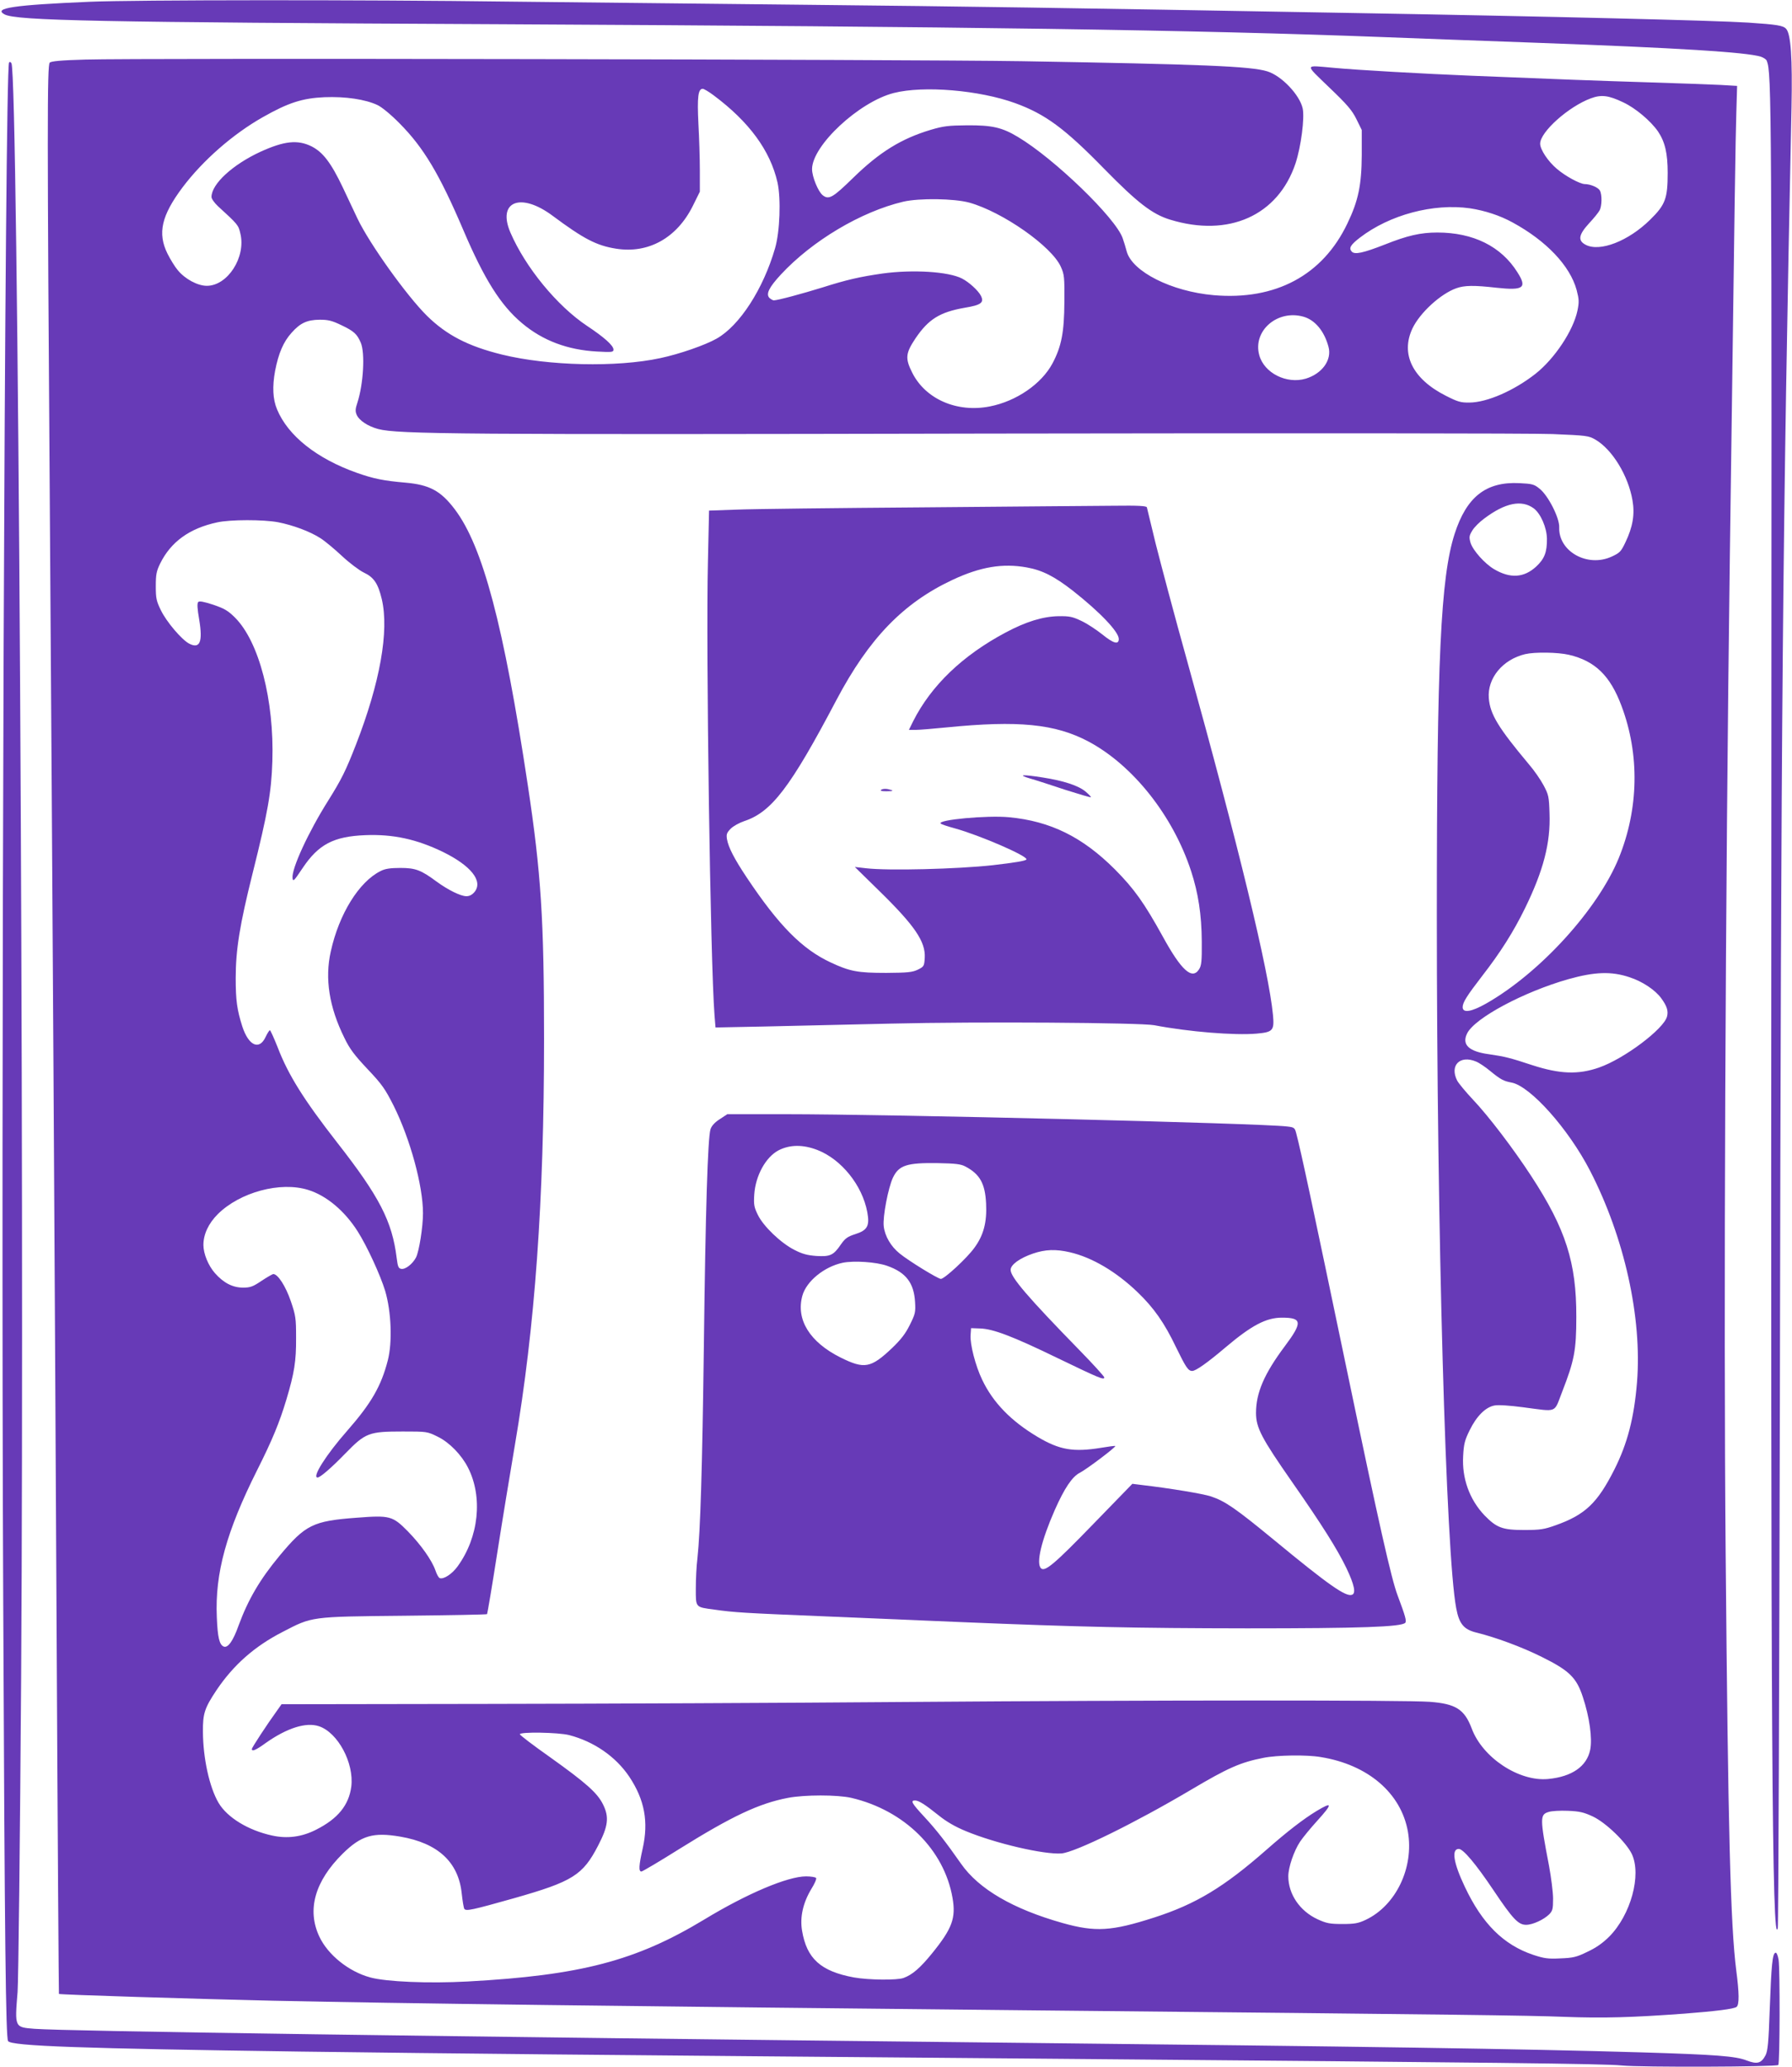
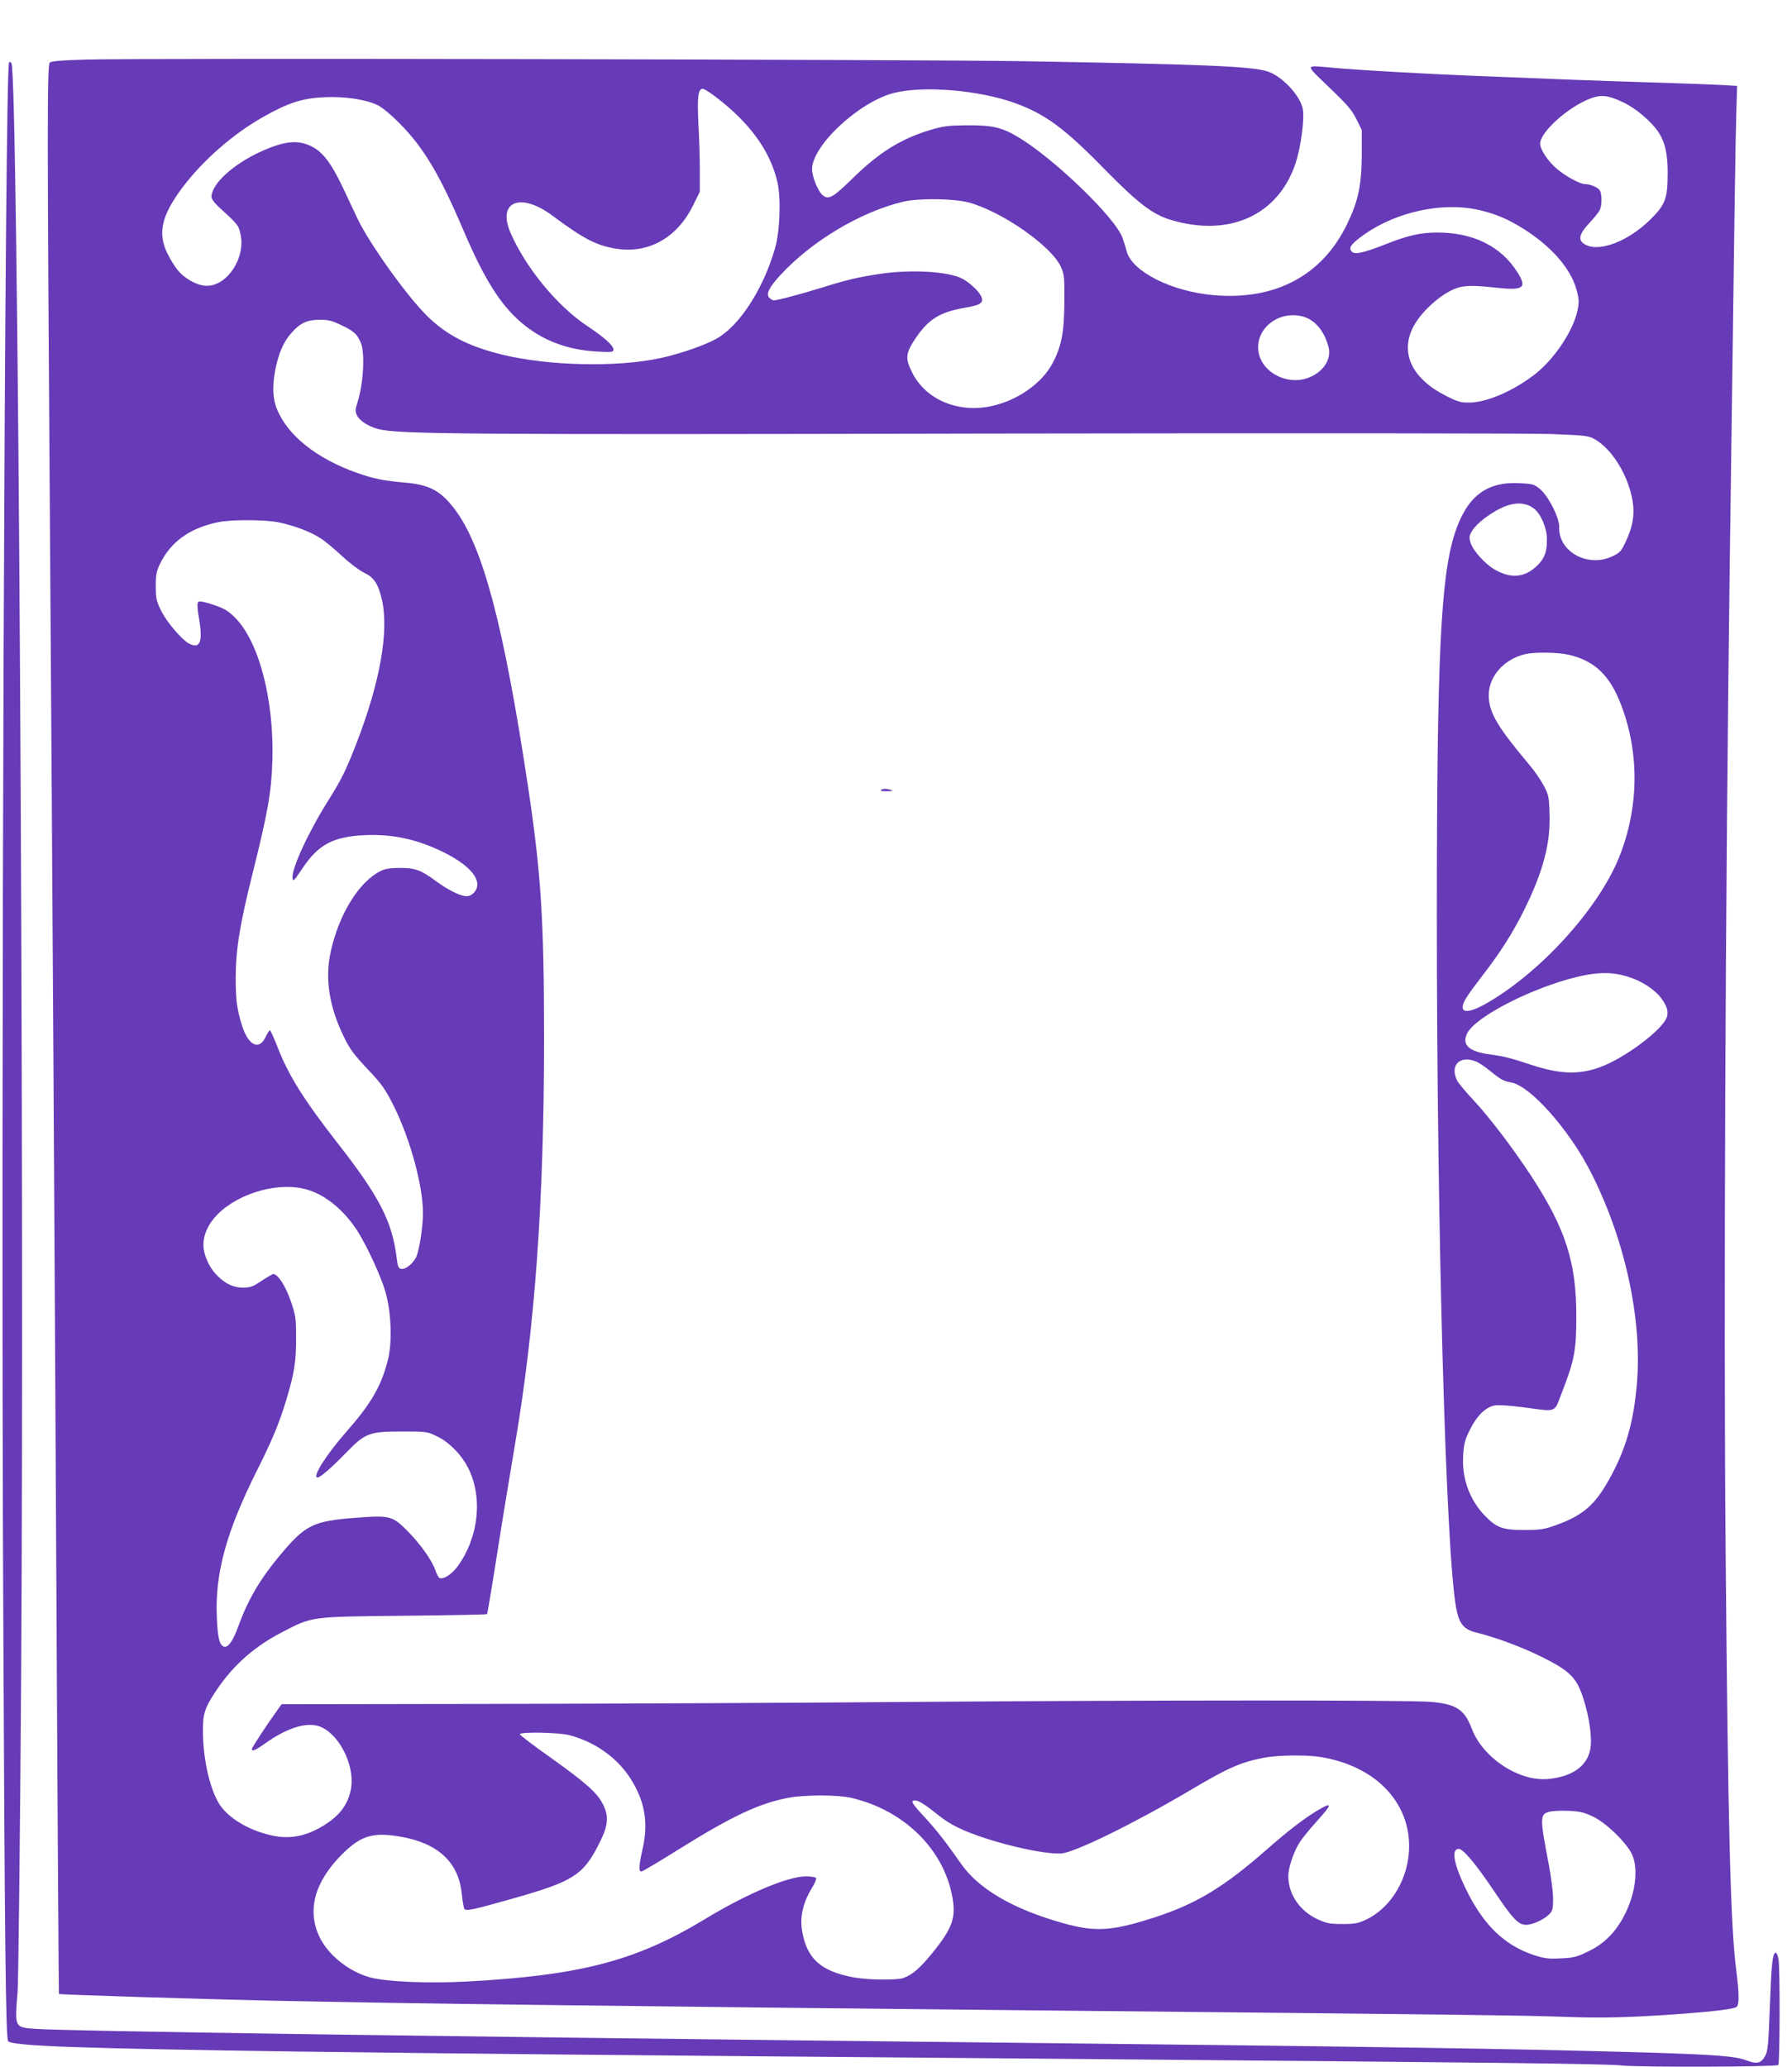
<svg xmlns="http://www.w3.org/2000/svg" version="1.0" width="1110pt" height="1280pt" viewBox="0 0 1110 1280" preserveAspectRatio="xMidYMid meet">
  <g transform="translate(0,1280) scale(0.1,-0.1)" fill="#673ab7" stroke="none">
-     <path d="M555 12789 c-469 -20 -599 -39 -527 -78 72 -39 572 -49 3072 -61 2908 -15 4304 -35 5475 -80 143 -6 568 -21 945 -35 875 -32 1295 -58 1387 -86 17 -6 34 -17 37 -26 30 -77 31 -239 28 -5073 -4 -5271 5 -6632 40 -6490 4 14 9 1499 13 3300 7 4220 17 5373 72 7975 6 305 -4 454 -33 486 -18 21 -56 27 -236 39 -200 13 -1205 38 -2478 60 -1805 32 -2357 40 -3325 50 -588 6 -1428 15 -1865 20 -906 12 -2323 11 -2605 -1z" />
    <path d="M528 12431 c-150 -4 -211 -10 -220 -19 -16 -16 -16 -406 1 -2812 16 -2307 29 -4430 42 -6960 6 -1202 13 -2186 14 -2188 4 -5 844 -31 1325 -42 791 -17 2144 -34 4735 -60 2647 -26 3037 -31 3266 -40 240 -9 416 -4 744 20 193 15 307 29 322 42 17 14 16 86 -2 223 -36 281 -51 863 -66 2585 -13 1452 -2 4081 26 6175 31 2321 35 2576 40 2742 l5 171 -103 6 c-56 3 -255 10 -442 16 -327 10 -564 19 -1100 41 -295 12 -707 35 -855 49 -183 16 -181 28 -27 -121 112 -107 142 -142 169 -197 l33 -67 0 -155 c-1 -185 -21 -283 -89 -424 -153 -321 -445 -477 -828 -444 -262 23 -505 146 -539 271 -6 23 -17 60 -25 82 -43 125 -424 493 -649 627 -98 59 -160 73 -315 72 -116 -1 -147 -5 -225 -28 -183 -55 -317 -138 -480 -297 -126 -123 -151 -138 -189 -108 -28 22 -66 114 -66 162 1 146 291 416 506 471 184 47 530 18 753 -63 186 -68 305 -155 551 -407 204 -208 296 -280 407 -314 364 -112 670 25 778 349 34 104 57 281 44 340 -19 84 -131 202 -219 229 -101 32 -409 44 -1520 63 -706 11 -5477 20 -5802 10z m3892 -221 c220 -164 351 -342 396 -540 22 -100 15 -304 -15 -407 -73 -253 -220 -480 -362 -560 -70 -40 -231 -96 -350 -121 -270 -58 -693 -48 -979 22 -211 52 -344 121 -466 241 -125 124 -353 442 -429 600 -18 39 -60 126 -92 195 -73 153 -123 218 -194 254 -86 42 -169 33 -316 -34 -173 -80 -303 -200 -303 -280 0 -11 18 -36 39 -56 126 -115 128 -118 140 -171 35 -146 -79 -323 -208 -323 -57 0 -135 42 -180 97 -18 21 -46 67 -64 103 -62 126 -37 235 94 410 126 167 312 330 498 435 157 89 244 117 381 123 130 5 253 -13 329 -49 27 -13 83 -59 136 -113 149 -150 247 -314 395 -661 130 -305 231 -465 363 -576 128 -108 282 -166 465 -176 93 -5 102 -4 102 12 0 25 -57 76 -164 147 -186 124 -381 362 -474 577 -84 194 63 253 262 104 191 -142 271 -184 392 -203 200 -32 377 66 476 266 l43 87 0 131 c0 72 -4 203 -9 291 -8 164 -2 215 27 215 7 0 38 -18 67 -40z m5635 -44 c75 -35 169 -114 215 -180 43 -64 60 -135 60 -256 0 -159 -14 -198 -109 -291 -134 -132 -311 -201 -399 -155 -50 26 -44 62 21 133 30 32 59 68 65 80 15 27 16 98 2 123 -10 19 -59 40 -94 40 -30 1 -118 48 -172 94 -55 46 -104 120 -104 156 0 73 176 230 314 281 65 24 109 19 201 -25z m-4050 -621 c206 -58 509 -270 566 -397 22 -49 23 -65 22 -218 -1 -187 -18 -276 -74 -381 -68 -127 -224 -234 -388 -266 -203 -40 -399 45 -481 210 -44 88 -41 119 21 212 80 118 150 162 304 189 103 17 123 32 100 76 -17 32 -73 83 -116 105 -83 43 -304 57 -494 31 -138 -20 -219 -38 -370 -86 -126 -39 -278 -80 -302 -80 -6 0 -18 7 -27 15 -23 24 -3 65 71 145 194 209 496 389 758 451 100 23 316 20 410 -6z m3100 -35 c92 -14 185 -44 265 -88 209 -114 355 -268 396 -418 15 -58 16 -74 5 -128 -26 -124 -142 -298 -260 -391 -134 -105 -300 -177 -408 -178 -55 -1 -74 5 -147 42 -206 104 -282 258 -207 417 46 97 175 215 272 249 50 18 109 19 249 3 167 -18 191 -1 129 96 -101 161 -274 246 -496 246 -104 0 -186 -19 -324 -74 -136 -53 -189 -65 -207 -43 -18 21 -6 41 51 85 185 142 455 214 682 182z m-1032 -671 c72 -20 130 -89 156 -187 22 -81 -39 -166 -141 -197 -119 -35 -258 35 -288 146 -41 150 112 283 273 238z m-5958 -53 c78 -37 97 -55 120 -109 27 -65 16 -255 -21 -370 -13 -38 -14 -54 -5 -75 15 -36 70 -72 134 -89 124 -32 491 -35 3787 -28 1925 3 3356 2 3487 -3 212 -9 223 -10 266 -35 104 -61 203 -223 229 -376 15 -86 2 -164 -44 -260 -27 -57 -35 -65 -85 -88 -150 -69 -330 32 -325 181 3 57 -68 197 -121 239 -34 28 -45 31 -126 35 -207 10 -327 -85 -401 -315 -86 -269 -110 -772 -110 -2363 0 -1949 56 -3953 120 -4289 18 -97 47 -132 124 -151 119 -29 284 -90 406 -151 170 -84 215 -128 254 -247 42 -126 60 -258 46 -328 -21 -103 -113 -167 -261 -181 -180 -17 -406 132 -473 313 -45 119 -99 153 -261 165 -154 11 -1673 11 -3246 -1 -729 -6 -1897 -11 -2595 -12 l-1270 -2 -29 -41 c-61 -84 -155 -228 -155 -236 0 -18 24 -8 86 37 132 93 249 130 329 104 118 -39 219 -228 201 -374 -15 -115 -83 -199 -218 -267 -88 -45 -179 -57 -273 -36 -147 32 -277 111 -331 202 -57 97 -96 276 -97 440 -1 113 10 147 84 258 105 156 235 271 408 360 187 97 171 95 755 101 280 3 511 7 513 10 2 2 31 172 63 378 32 205 82 508 110 673 124 728 180 1510 180 2510 0 741 -18 1025 -101 1575 -149 988 -278 1476 -452 1706 -87 115 -157 152 -306 165 -136 12 -196 24 -301 61 -248 88 -426 229 -494 393 -26 62 -30 140 -12 238 21 109 52 181 102 236 54 61 96 80 174 81 54 0 77 -6 135 -34z m7385 -1134 c43 -32 81 -119 82 -188 1 -83 -15 -125 -67 -173 -75 -69 -160 -75 -260 -16 -58 34 -131 116 -146 163 -10 36 -9 44 11 77 12 20 45 53 74 74 129 97 231 118 306 63z m-7778 -86 c92 -18 198 -57 263 -99 27 -17 87 -67 133 -110 46 -43 107 -89 136 -103 62 -29 88 -68 111 -165 46 -197 -11 -517 -160 -900 -64 -164 -89 -214 -172 -347 -123 -195 -228 -423 -221 -480 3 -24 9 -18 63 63 98 146 191 195 387 203 173 7 319 -25 482 -104 173 -85 249 -180 196 -247 -15 -18 -31 -27 -51 -27 -36 0 -114 39 -184 90 -97 72 -131 85 -225 85 -63 0 -95 -5 -122 -19 -134 -66 -258 -266 -309 -498 -38 -168 -10 -345 84 -535 33 -69 63 -108 144 -194 90 -95 109 -123 162 -228 102 -205 181 -494 181 -664 0 -86 -24 -236 -43 -274 -21 -40 -65 -75 -91 -71 -18 3 -22 13 -29 68 -28 227 -107 380 -369 715 -206 264 -303 419 -368 589 -23 58 -45 106 -48 106 -4 0 -16 -19 -27 -42 -39 -84 -105 -54 -144 65 -33 104 -41 162 -41 300 0 176 25 330 105 650 94 376 116 501 122 693 12 377 -82 740 -231 889 -43 43 -65 56 -135 80 -58 19 -86 24 -93 17 -8 -8 -6 -41 6 -110 23 -138 4 -182 -62 -148 -46 24 -140 134 -175 206 -28 57 -32 74 -32 150 0 72 4 93 27 140 66 134 181 218 353 255 81 18 286 18 377 1z m7996 -821 c162 -38 256 -129 326 -317 113 -300 107 -637 -17 -942 -130 -318 -489 -712 -822 -901 -92 -52 -145 -60 -145 -22 0 29 26 70 120 192 115 148 195 275 266 420 114 233 159 405 152 588 -3 104 -6 116 -37 174 -18 34 -58 92 -90 129 -190 227 -241 310 -249 410 -10 124 86 240 225 273 60 14 202 12 271 -4z m376 -1997 c80 -26 159 -79 196 -130 35 -48 45 -78 36 -113 -20 -77 -264 -261 -421 -316 -129 -45 -242 -41 -415 15 -136 45 -169 53 -265 67 -128 17 -172 60 -137 130 48 95 349 256 626 335 164 46 267 50 380 12z m-951 -522 c18 -7 57 -33 87 -58 66 -54 84 -63 132 -72 116 -21 353 -286 487 -546 213 -413 323 -910 291 -1310 -18 -220 -59 -379 -140 -540 -105 -208 -181 -281 -365 -346 -70 -25 -94 -29 -195 -29 -134 0 -170 14 -245 91 -93 98 -140 229 -132 367 4 75 10 99 41 161 42 86 98 142 153 152 23 5 94 0 178 -11 216 -28 189 -39 241 95 76 195 88 258 88 465 1 336 -66 545 -278 870 -112 172 -267 375 -362 475 -45 48 -89 101 -98 118 -48 94 17 160 117 118z m-7234 -795 c113 -35 225 -129 306 -256 58 -91 141 -271 171 -370 38 -129 45 -318 16 -430 -41 -159 -102 -265 -251 -435 -132 -150 -220 -290 -184 -290 16 0 86 60 173 150 124 127 145 135 355 135 150 0 151 0 218 -33 71 -35 146 -112 186 -191 93 -182 67 -431 -65 -612 -34 -47 -87 -81 -110 -72 -7 2 -19 24 -27 48 -22 63 -90 159 -171 242 -94 95 -111 100 -316 84 -271 -20 -318 -43 -478 -235 -123 -148 -195 -272 -254 -432 -34 -96 -66 -141 -92 -131 -27 11 -38 56 -43 182 -12 272 59 530 250 911 94 187 138 294 181 437 49 164 61 237 60 382 0 121 -2 137 -33 228 -32 93 -80 167 -108 167 -5 0 -38 -19 -73 -42 -53 -36 -70 -42 -114 -42 -65 0 -121 29 -175 90 -41 47 -71 120 -71 174 0 66 31 133 89 191 137 136 388 204 560 150z m1616 -3376 c154 -40 289 -133 373 -258 95 -143 120 -279 83 -444 -24 -106 -26 -143 -8 -143 6 0 113 63 237 141 324 202 492 281 670 315 103 20 308 20 394 0 328 -77 574 -320 626 -619 22 -125 -2 -190 -126 -343 -73 -90 -122 -133 -177 -153 -39 -15 -217 -13 -307 3 -206 38 -293 116 -322 290 -14 84 6 172 57 257 20 32 34 63 30 69 -3 5 -31 10 -62 10 -114 0 -367 -107 -632 -268 -422 -255 -765 -345 -1465 -383 -240 -13 -503 -2 -602 25 -134 36 -263 140 -316 253 -78 166 -28 343 145 514 114 112 188 134 357 105 233 -40 360 -158 380 -352 5 -46 12 -89 16 -95 10 -16 50 -7 309 66 362 103 425 142 520 326 62 119 69 176 31 253 -35 72 -103 133 -333 297 -101 71 -183 134 -183 139 0 16 238 12 305 -5z m4655 -136 c293 -47 499 -223 541 -463 38 -222 -74 -456 -261 -545 -47 -22 -69 -26 -145 -26 -78 0 -98 4 -153 29 -111 51 -182 156 -182 267 0 55 35 157 73 214 19 28 66 85 106 129 97 107 96 121 -5 60 -79 -48 -177 -123 -309 -239 -264 -232 -438 -337 -696 -420 -264 -85 -364 -91 -567 -34 -308 87 -519 210 -629 367 -93 133 -152 209 -227 290 -79 85 -88 102 -58 102 23 0 62 -25 147 -93 47 -38 102 -70 168 -97 183 -76 484 -146 592 -138 85 7 454 188 802 394 231 137 307 170 449 198 84 17 266 20 354 5z m1686 -368 c81 -38 207 -160 242 -233 61 -130 -7 -377 -140 -511 -39 -39 -81 -69 -135 -94 -67 -33 -89 -38 -168 -41 -77 -4 -101 0 -168 22 -184 62 -315 192 -423 420 -71 149 -85 236 -38 236 27 0 105 -92 215 -256 120 -179 154 -214 202 -214 41 0 109 32 142 64 22 22 25 33 25 98 0 40 -12 132 -25 203 -57 297 -57 318 -2 334 17 6 71 9 119 7 72 -3 98 -9 154 -35z" />
-     <path d="M5715 9658 c-539 -4 -1057 -10 -1151 -14 l-172 -6 -7 -317 c-13 -541 15 -2481 41 -2810 l6 -74 302 6 c165 4 519 12 786 18 537 13 1544 6 1630 -10 213 -41 499 -64 634 -52 101 9 110 19 101 116 -26 272 -211 1037 -531 2190 -80 286 -167 615 -196 730 -28 116 -52 216 -54 223 -3 9 -51 12 -206 10 -112 -1 -644 -5 -1183 -10z m645 -372 c96 -17 172 -56 285 -144 169 -133 285 -255 285 -299 0 -37 -33 -28 -102 28 -35 28 -92 66 -128 83 -57 27 -74 31 -145 30 -96 -2 -200 -34 -324 -100 -268 -142 -463 -329 -575 -551 l-26 -53 42 0 c24 0 108 7 188 15 449 45 676 22 882 -87 276 -147 524 -460 636 -803 44 -135 65 -269 66 -435 1 -124 -2 -150 -17 -173 -43 -67 -110 -6 -225 204 -115 208 -176 294 -296 415 -201 201 -400 299 -656 323 -134 13 -447 -16 -423 -39 4 -5 44 -18 88 -30 155 -43 450 -171 443 -192 -3 -9 -71 -20 -209 -36 -219 -24 -648 -35 -784 -19 l-70 8 151 -148 c221 -216 288 -315 282 -415 -3 -51 -5 -54 -43 -73 -34 -16 -62 -19 -195 -20 -176 0 -226 9 -345 65 -176 82 -320 227 -519 525 -78 117 -114 187 -123 238 -5 31 -1 40 23 65 16 16 54 37 84 47 169 56 285 207 571 750 202 382 414 601 719 744 173 81 311 104 460 77z" />
-     <path d="M6380 7979 c36 -10 134 -42 218 -70 85 -27 156 -48 159 -46 2 3 -13 18 -33 35 -44 37 -136 67 -264 87 -127 20 -161 18 -80 -6z" />
    <path d="M5460 7910 c-11 -7 -2 -10 29 -10 48 0 51 4 11 13 -14 3 -32 2 -40 -3z" />
-     <path d="M4458 5869 c-31 -20 -50 -41 -57 -62 -17 -54 -31 -506 -41 -1330 -10 -780 -22 -1162 -40 -1327 -6 -47 -10 -131 -10 -187 0 -120 -4 -115 115 -131 126 -18 181 -21 690 -42 264 -11 638 -27 830 -35 746 -31 1085 -38 1780 -39 705 0 954 9 979 34 10 10 1 42 -47 170 -39 103 -115 440 -313 1390 -214 1025 -285 1359 -315 1472 -9 34 -12 37 -57 42 -163 20 -2451 76 -3112 76 l-355 0 -47 -31z m606 -191 c148 -58 277 -218 308 -384 16 -86 1 -113 -75 -137 -47 -15 -62 -26 -88 -63 -46 -68 -67 -77 -152 -72 -55 4 -87 12 -137 38 -83 42 -192 146 -226 217 -23 47 -26 63 -22 126 8 117 71 231 150 273 70 36 152 37 242 2z m916 -102 c89 -47 122 -105 128 -229 6 -117 -16 -198 -73 -275 -46 -64 -185 -192 -207 -192 -18 0 -200 112 -255 157 -55 44 -92 108 -99 169 -7 59 28 239 57 301 37 77 86 93 279 90 109 -2 142 -6 170 -21z m647 -531 c138 -32 287 -120 420 -248 100 -96 166 -190 237 -339 62 -127 76 -148 101 -148 22 0 93 50 205 145 163 138 253 185 351 185 125 0 128 -29 18 -176 -128 -171 -179 -289 -179 -414 0 -92 34 -156 225 -430 187 -268 279 -415 335 -531 49 -103 60 -156 35 -165 -38 -15 -145 60 -488 343 -234 192 -297 236 -386 266 -48 16 -251 50 -431 71 l-56 7 -241 -248 c-242 -250 -301 -299 -325 -275 -31 31 2 171 86 362 59 133 107 205 154 229 40 20 226 160 220 166 -2 2 -41 -3 -88 -11 -172 -28 -257 -13 -392 67 -165 98 -277 213 -344 354 -42 87 -76 220 -72 277 l3 43 55 -2 c81 -2 204 -49 480 -183 261 -126 290 -138 290 -120 0 6 -69 82 -153 168 -322 330 -427 453 -427 498 0 32 57 73 139 101 77 26 141 28 228 8z m-1132 -84 c117 -41 166 -106 173 -224 4 -63 1 -75 -32 -141 -27 -55 -55 -91 -110 -144 -132 -125 -172 -132 -319 -59 -191 95 -278 235 -237 383 25 90 136 180 250 204 69 14 208 5 275 -19z" />
    <path d="M56 12412 c-26 -43 -51 -6408 -36 -9532 9 -2124 16 -2697 30 -2720 19 -31 457 -46 1811 -65 1027 -13 1572 -19 4724 -45 2687 -23 3354 -30 3460 -41 116 -12 958 -9 970 3 10 9 11 595 2 651 -5 30 -13 47 -20 44 -18 -6 -25 -77 -35 -352 -7 -203 -12 -256 -26 -283 -26 -50 -52 -57 -117 -32 -69 27 -192 36 -649 50 -745 22 -1689 36 -3930 60 -3590 39 -5829 71 -6027 86 -123 10 -122 7 -104 229 5 73 15 932 22 1950 21 3251 -19 9920 -60 9993 -5 9 -11 11 -15 4z" />
  </g>
</svg>